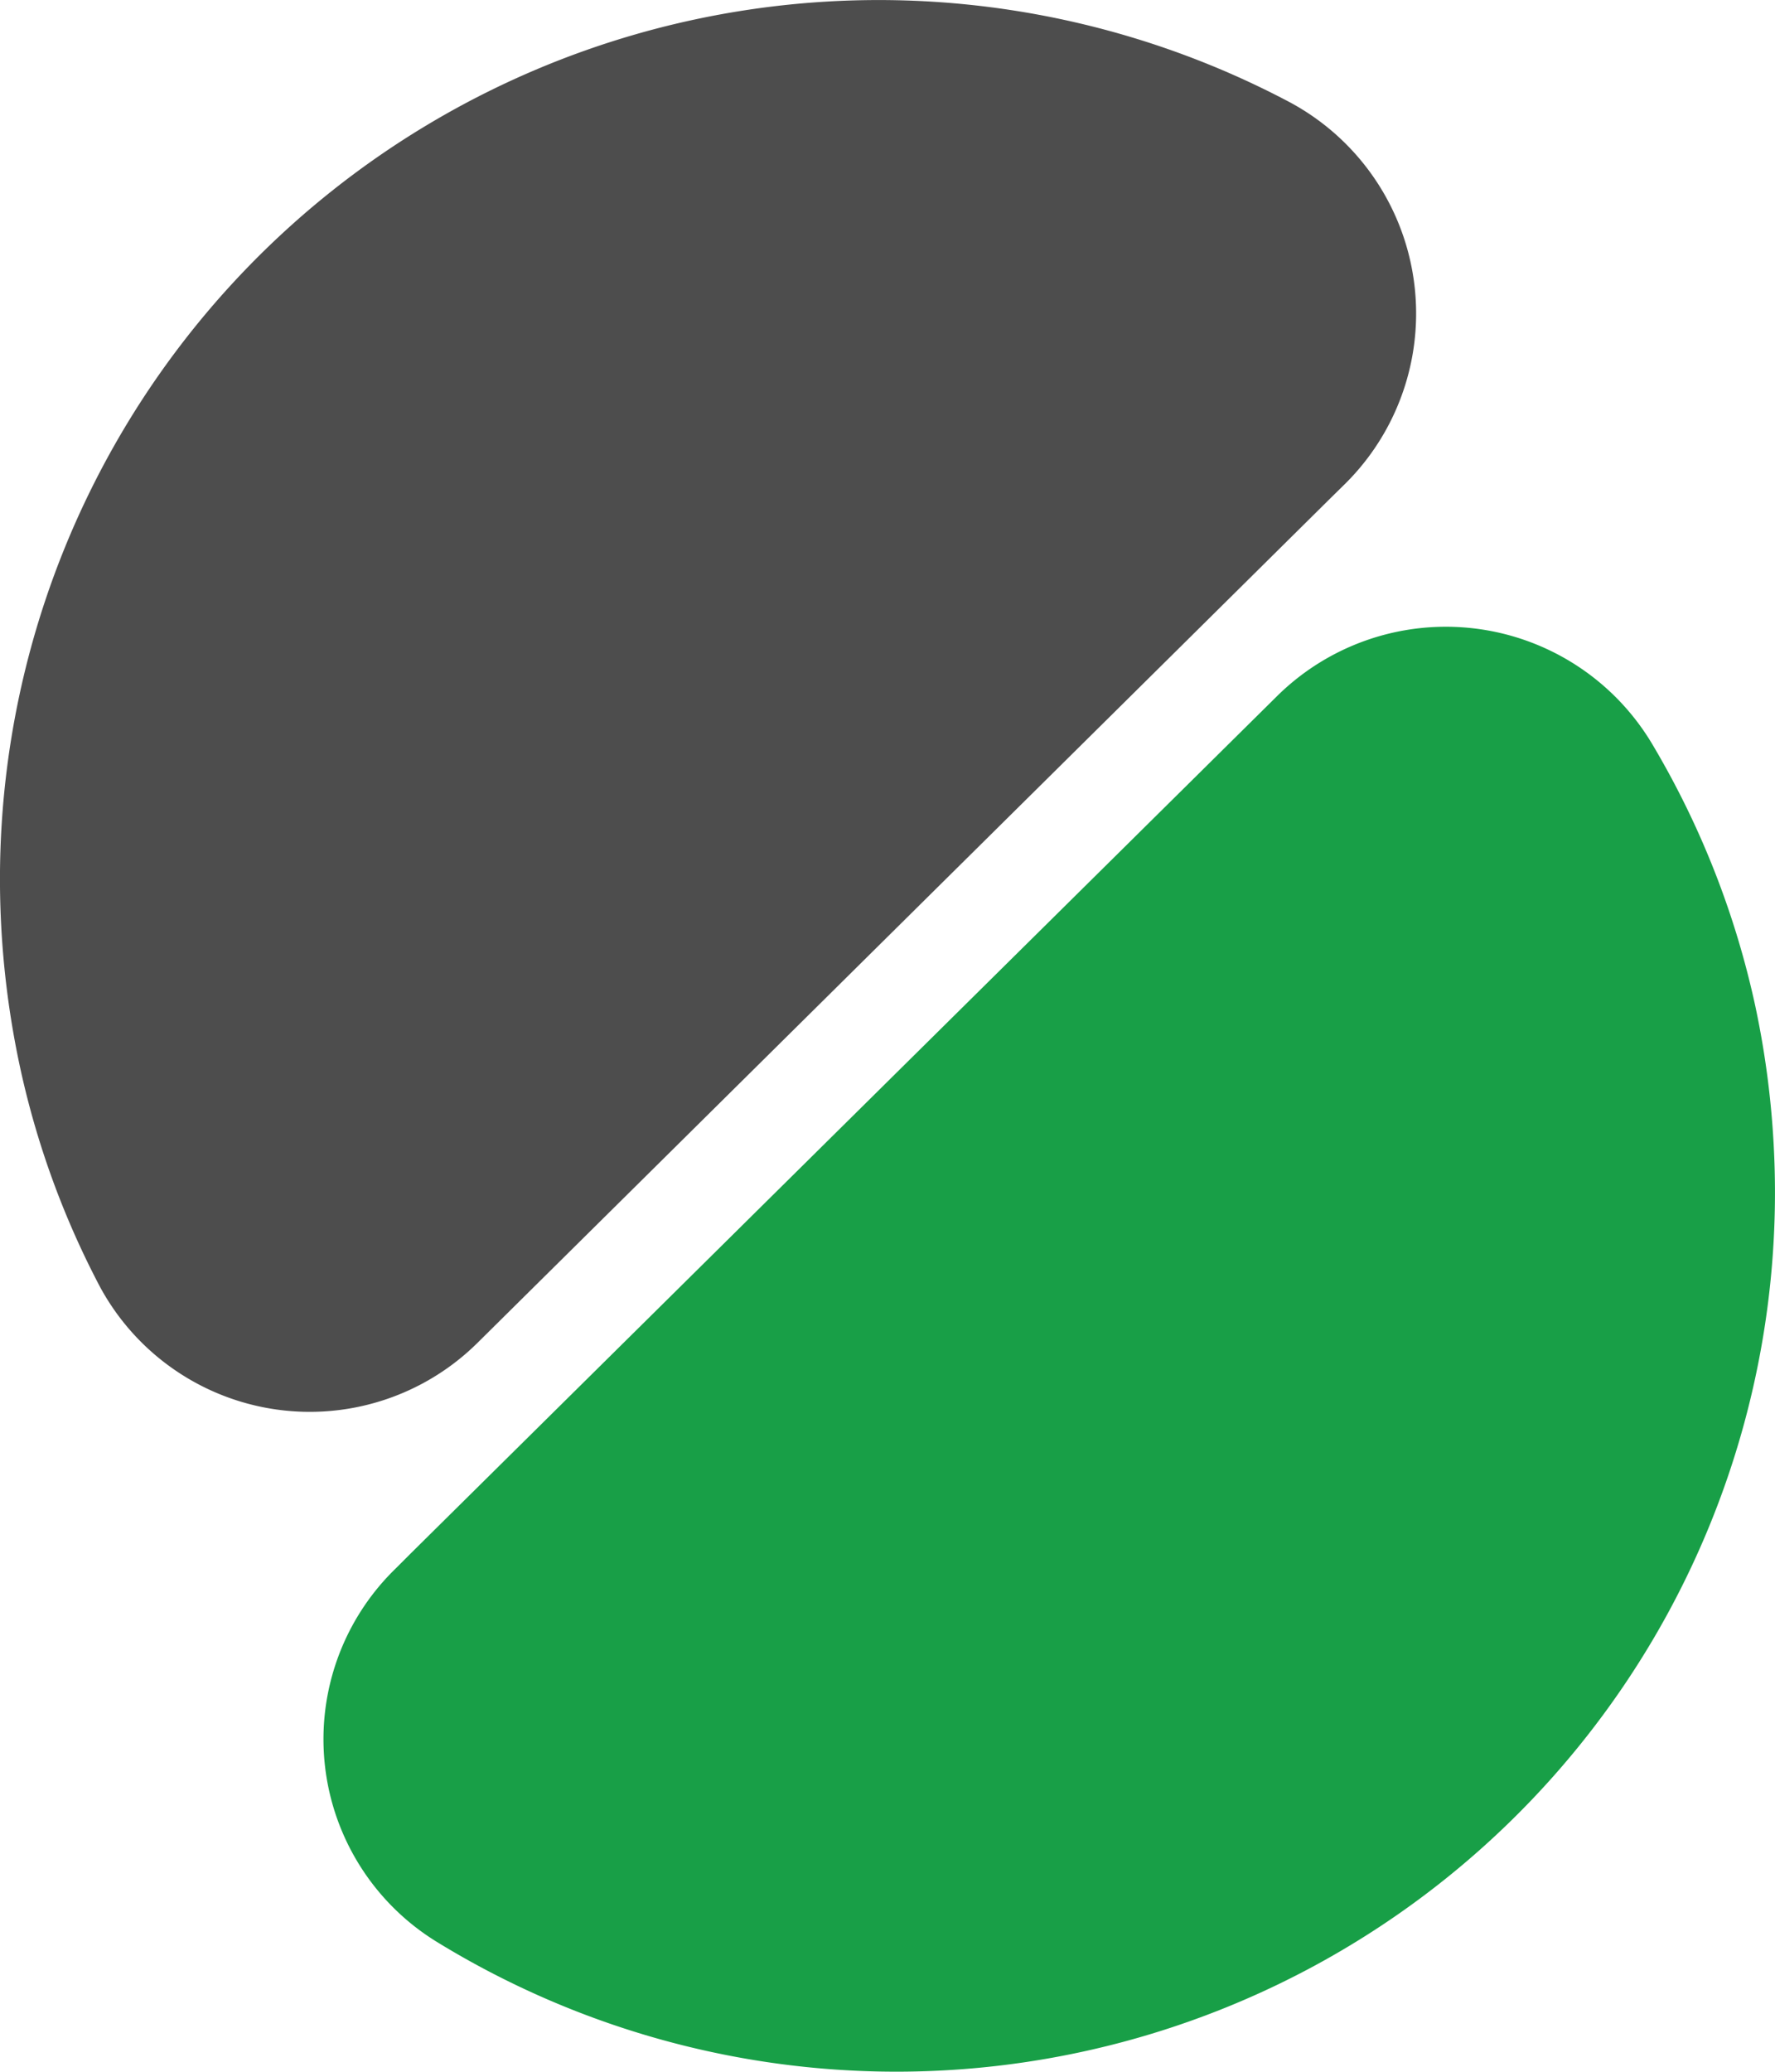
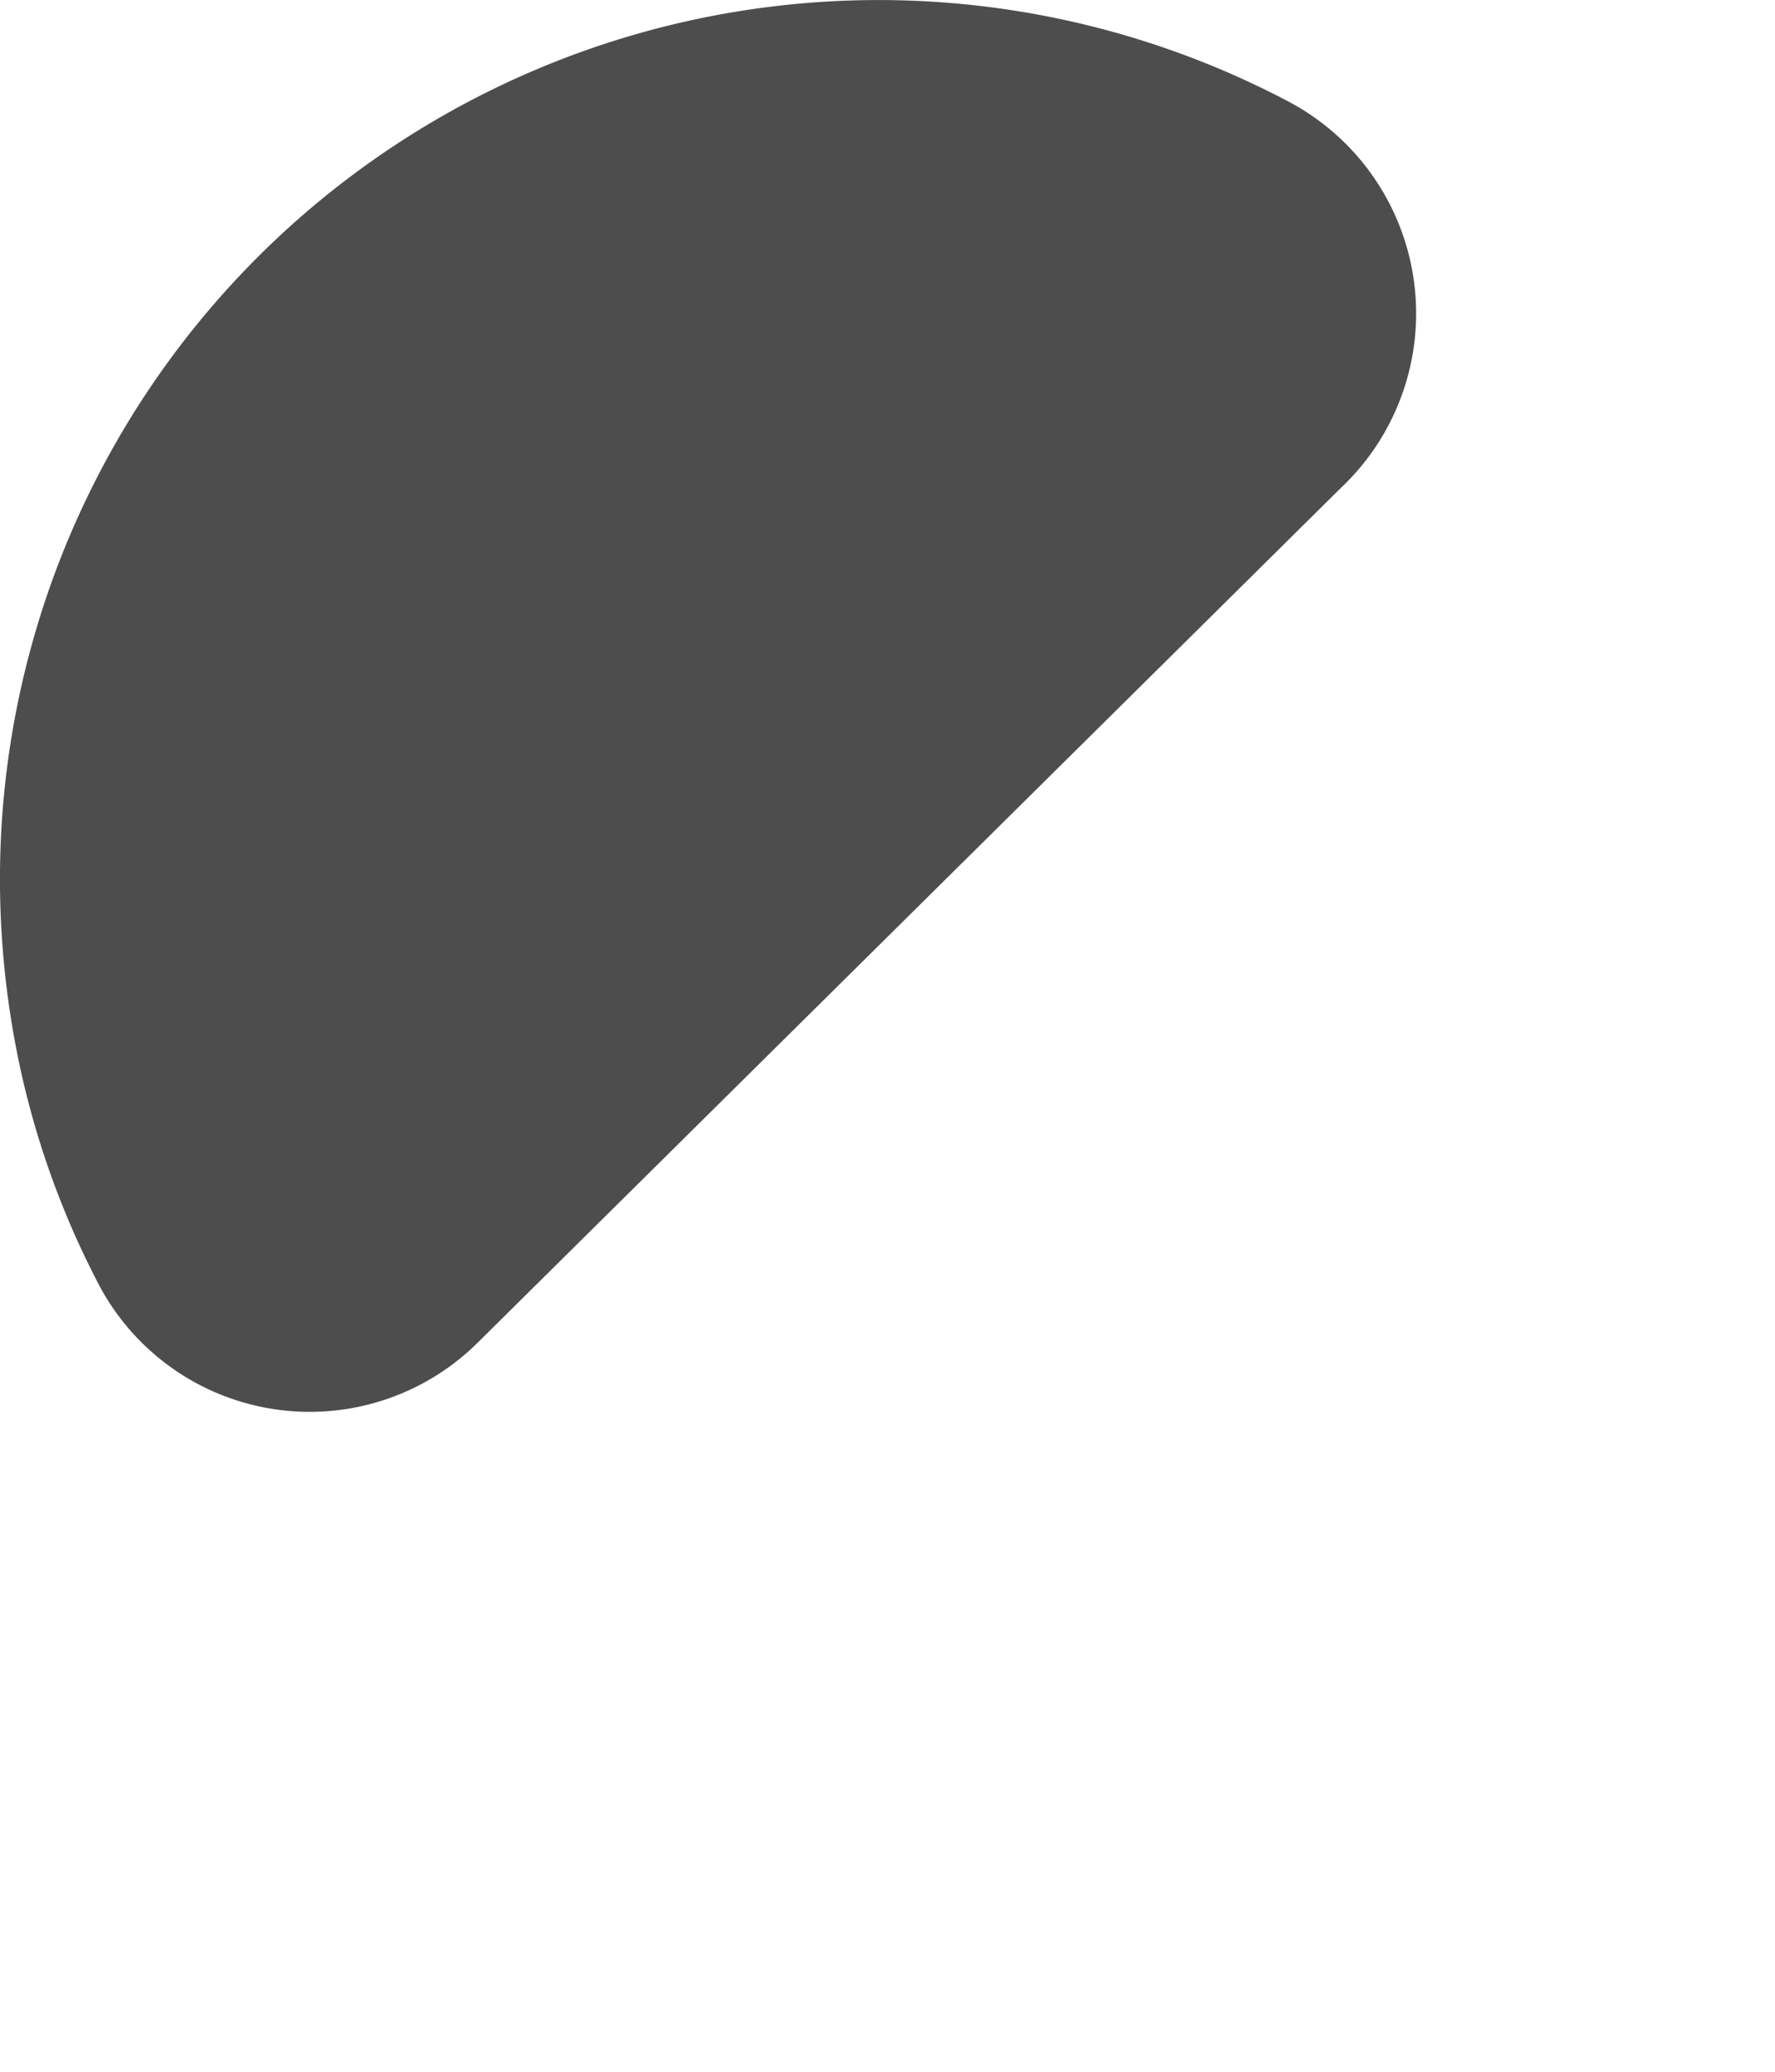
<svg xmlns="http://www.w3.org/2000/svg" id="point_aynid" data-name="point aynid" width="60" height="69.999" viewBox="0 0 60 69.999">
  <path id="Tracé_10" data-name="Tracé 10" d="M43.6,3.455A8.1,8.1,0,0,1,45.467,16.35l-.486.477-28.8,28.506A8.063,8.063,0,0,1,3.392,43.5a29.112,29.112,0,0,1-2.726-7.5A30.218,30.218,0,0,1,0,29.694,29.7,29.7,0,0,1,43.6,3.455Z" transform="translate(-0.001 0)" fill="#4d4d4d" />
-   <path id="Tracé_11" data-name="Tracé 11" d="M60.537,44.87a29.7,29.7,0,0,1-45.242,25.3,8.035,8.035,0,0,1-1.377-12.615l.531-.531L43.711,28.079a8.119,8.119,0,0,1,12.7,1.665,29.518,29.518,0,0,1,3.464,8.827A30.217,30.217,0,0,1,60.537,44.87Z" transform="translate(-0.538 -4.564)" fill="#189f47" />
</svg>